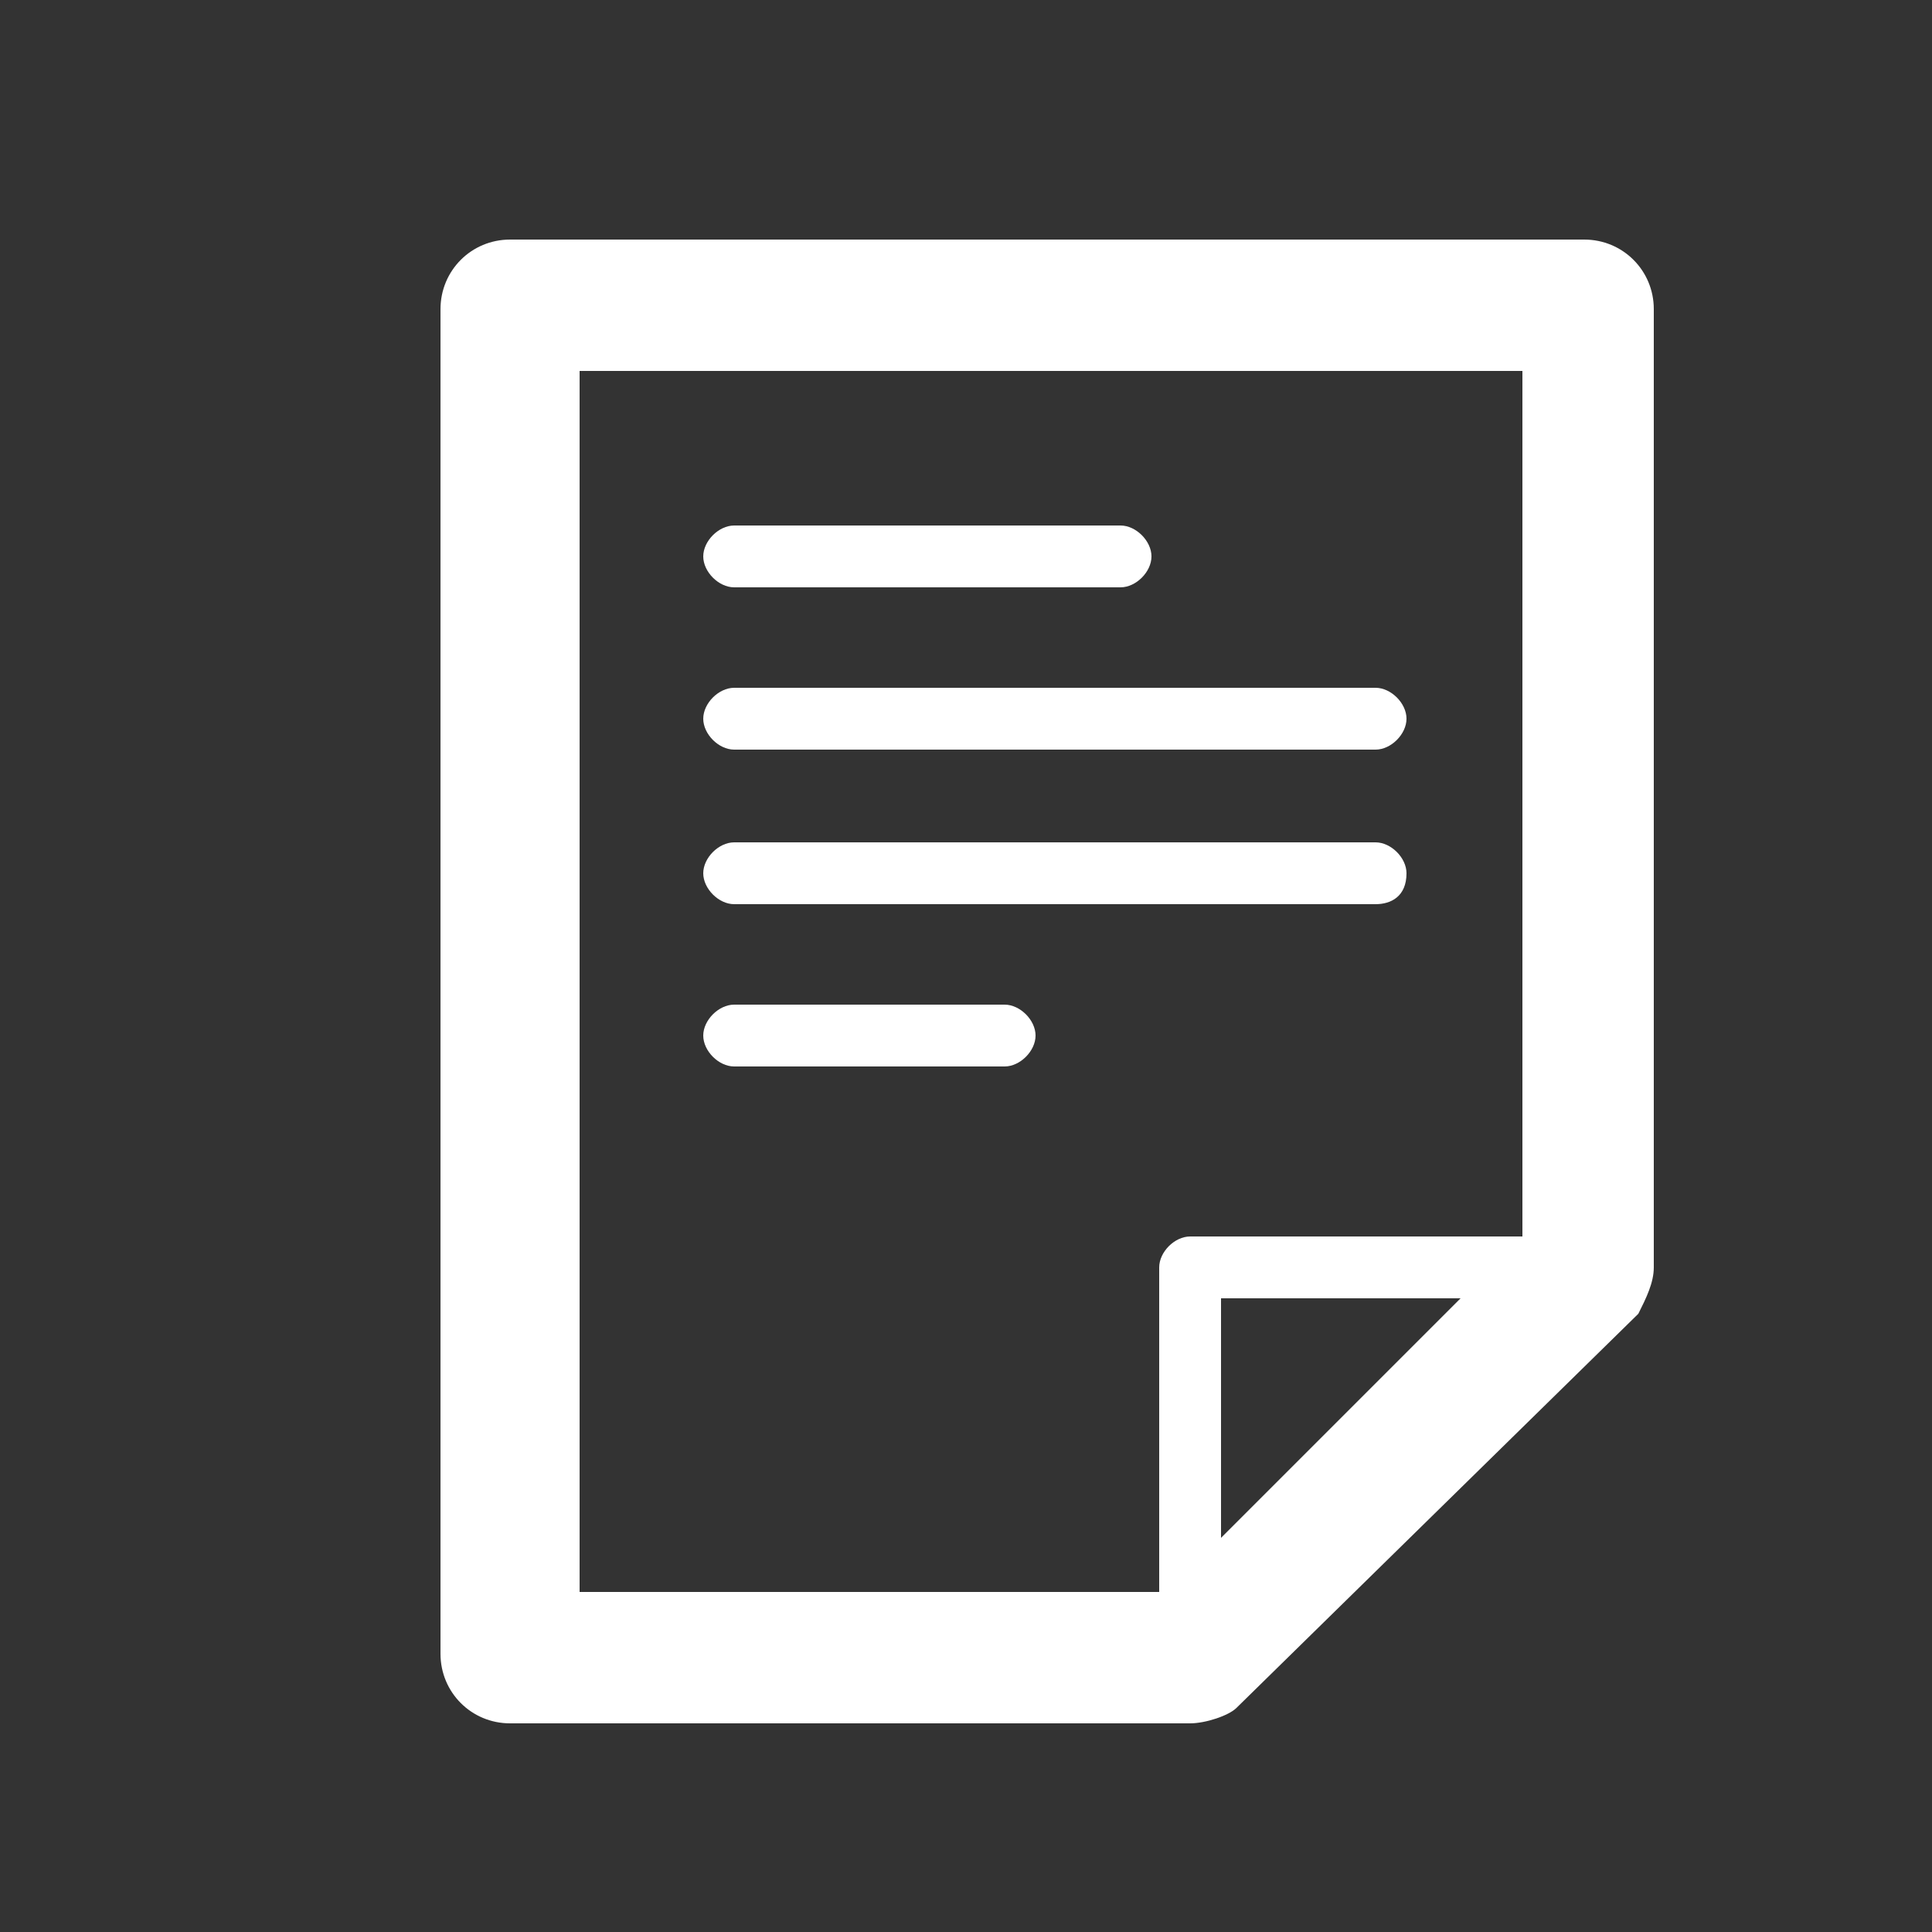
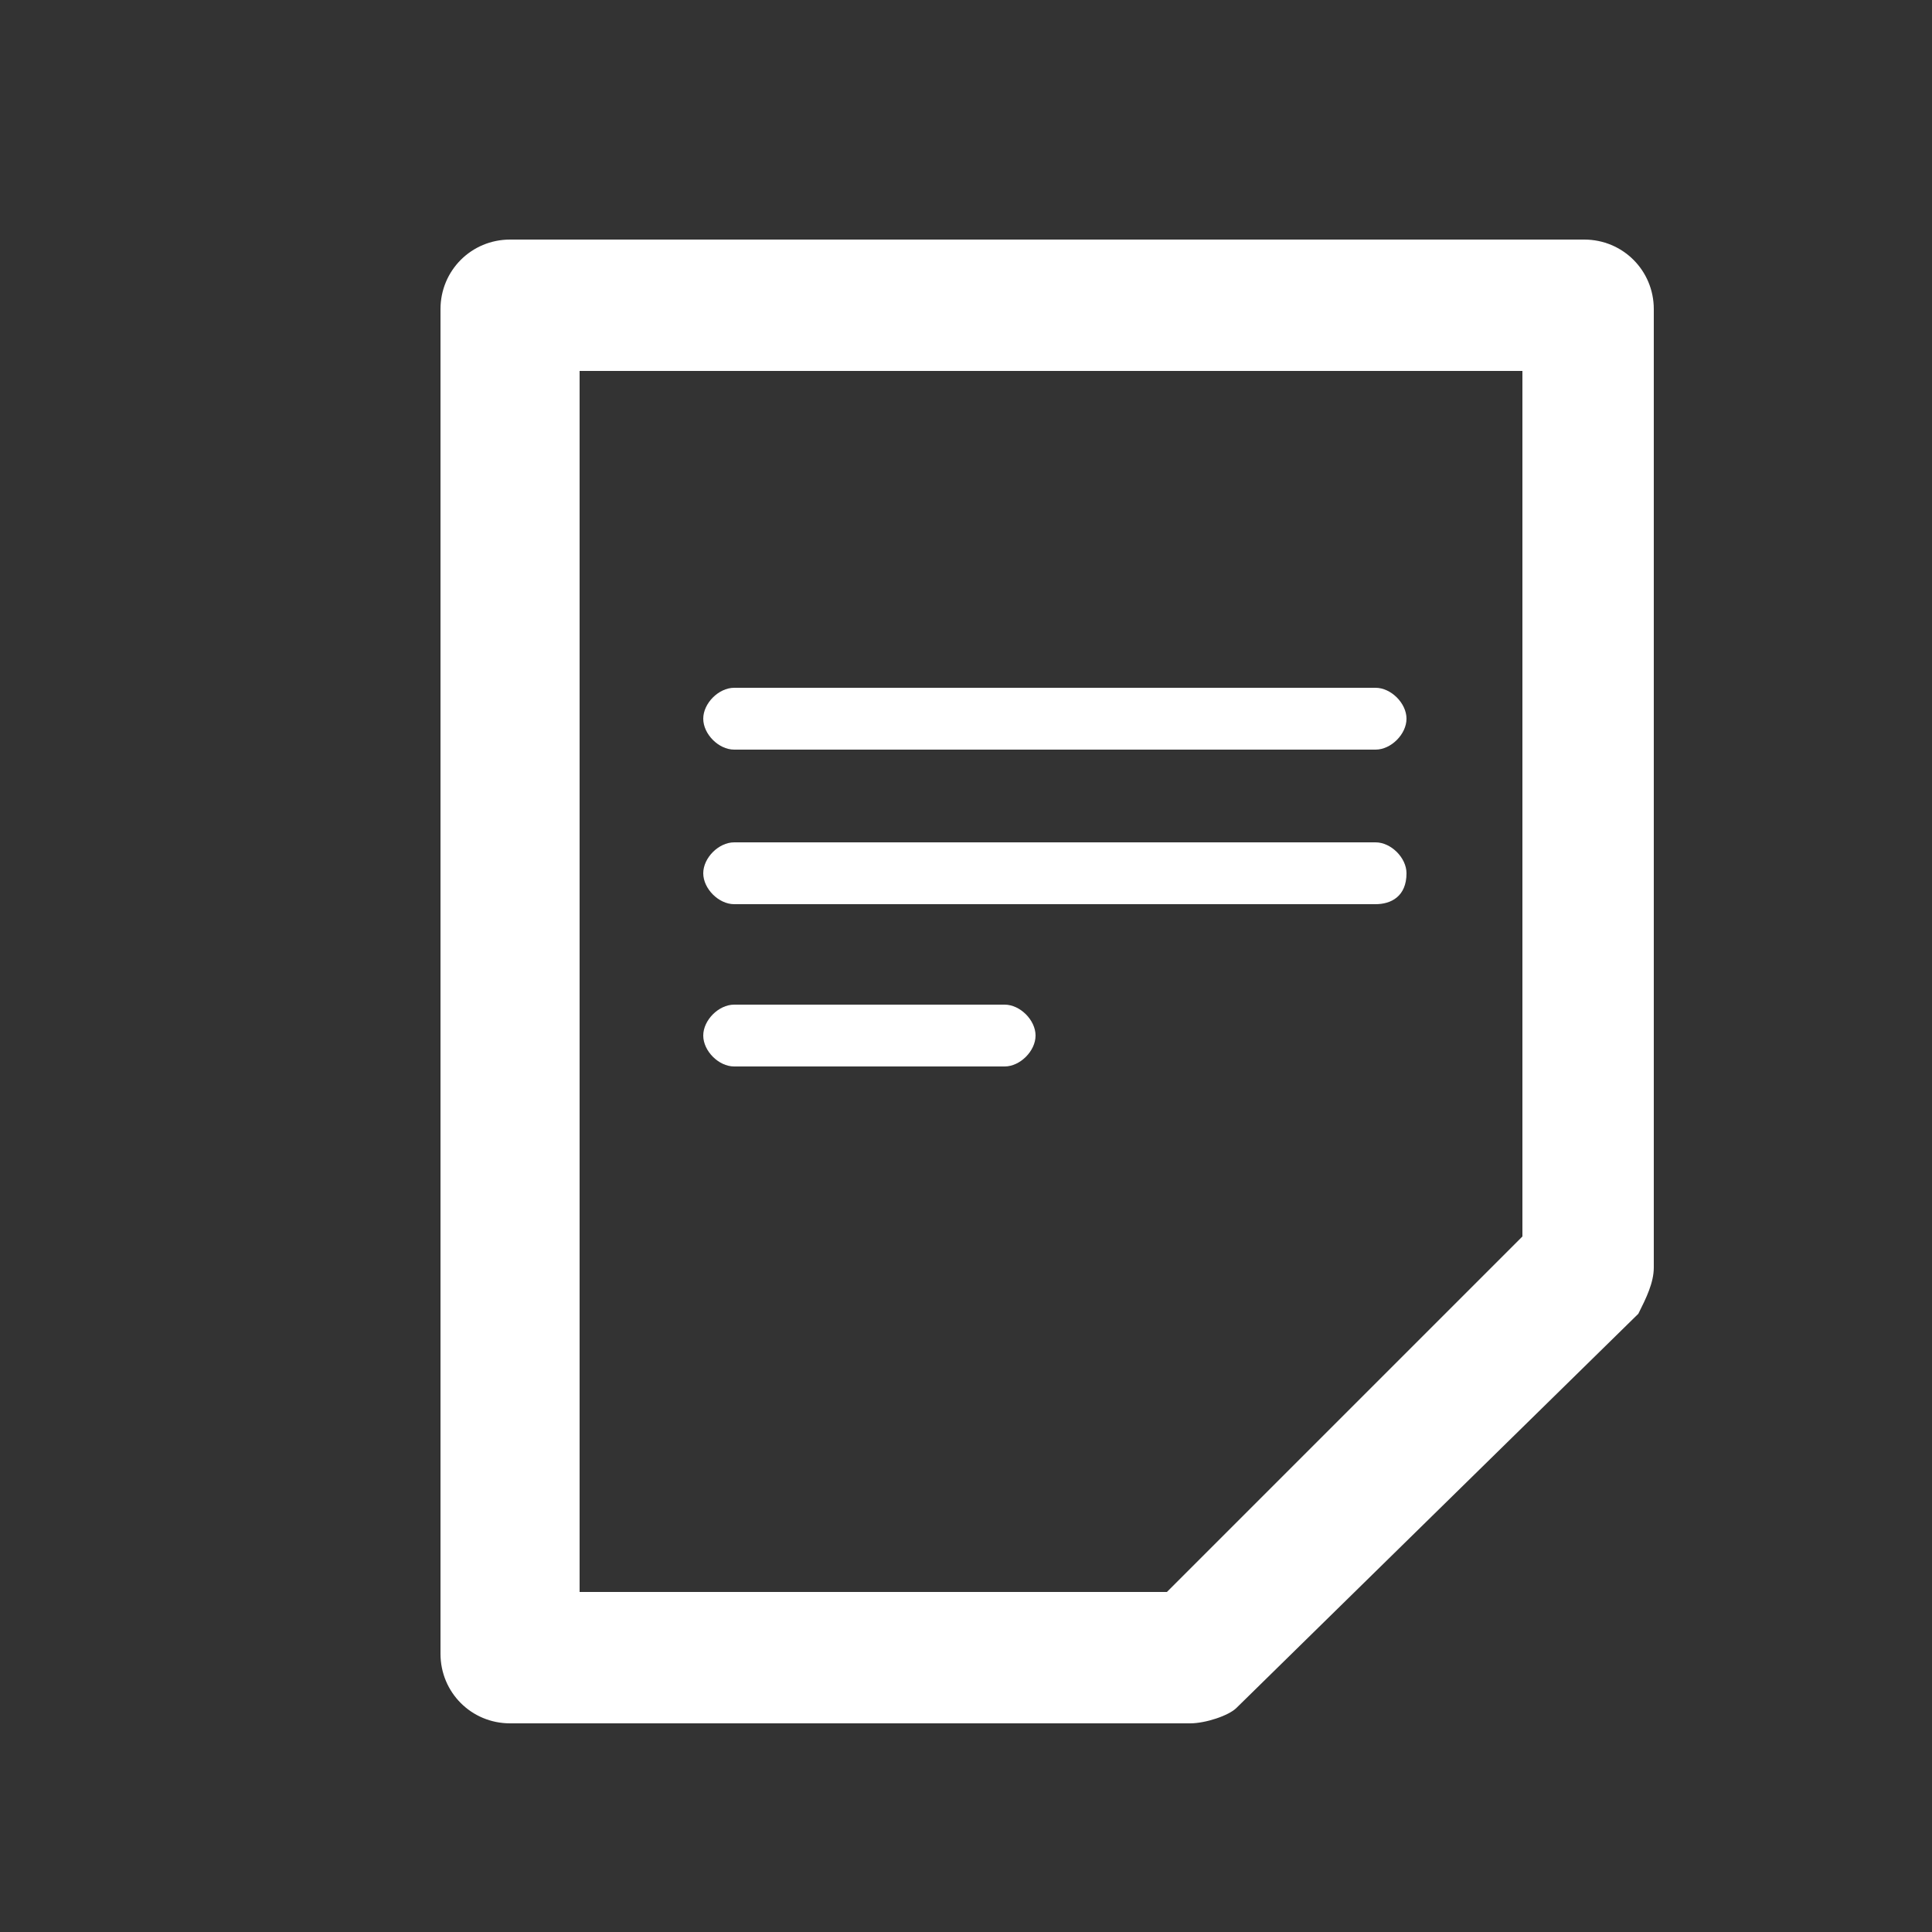
<svg xmlns="http://www.w3.org/2000/svg" version="1.1" id="Layer_1" x="0px" y="0px" viewBox="0 0 25 25" style="enable-background:new 0 0 25 25;" xml:space="preserve">
  <rect x="0" y="0" width="25" height="25" fill="#333333" stroke="none" />
  <style type="text/css">
	.st0{fill:#FFFFFF;}
</style>
  <g>
    <g>
-       <path class="st0" d="M15.4,21.9c-0.2,0-0.4-0.2-0.4-0.4v-5.1c0-0.2,0.2-0.4,0.4-0.4h5.1c0.2,0,0.4,0.2,0.4,0.4    c0,0.2-0.2,0.4-0.4,0.4h-4.7v4.7C15.8,21.7,15.7,21.9,15.4,21.9L15.4,21.9z" />
-     </g>
+       </g>
    <g>
      <path class="st0" d="M15.4,22.3H6.6c-0.5,0-0.9-0.4-0.9-0.9V4c0-0.5,0.4-0.9,0.9-0.9h13.9c0.5,0,0.9,0.4,0.9,0.9v12.4    c0,0.2-0.1,0.4-0.2,0.6L16,22.1C15.9,22.2,15.6,22.3,15.4,22.3L15.4,22.3z M7.5,20.6h7.6l4.6-4.6V4.8H7.5V20.6L7.5,20.6z" />
    </g>
    <g>
-       <path class="st0" d="M14.5,7.6h-5c-0.2,0-0.4-0.2-0.4-0.4s0.2-0.4,0.4-0.4h5c0.2,0,0.4,0.2,0.4,0.4S14.7,7.6,14.5,7.6L14.5,7.6z" />
-     </g>
+       </g>
    <g>
      <path class="st0" d="M17.8,9.7H9.5c-0.2,0-0.4-0.2-0.4-0.4s0.2-0.4,0.4-0.4h8.3c0.2,0,0.4,0.2,0.4,0.4C18.2,9.5,18,9.7,17.8,9.7    L17.8,9.7z" />
    </g>
    <g>
      <path class="st0" d="M17.8,11.7H9.5c-0.2,0-0.4-0.2-0.4-0.4s0.2-0.4,0.4-0.4h8.3c0.2,0,0.4,0.2,0.4,0.4    C18.2,11.6,18,11.7,17.8,11.7L17.8,11.7z" />
    </g>
    <g>
      <path class="st0" d="M13,13.8H9.5c-0.2,0-0.4-0.2-0.4-0.4S9.3,13,9.5,13H13c0.2,0,0.4,0.2,0.4,0.4S13.2,13.8,13,13.8L13,13.8z" />
    </g>
  </g>
</svg>